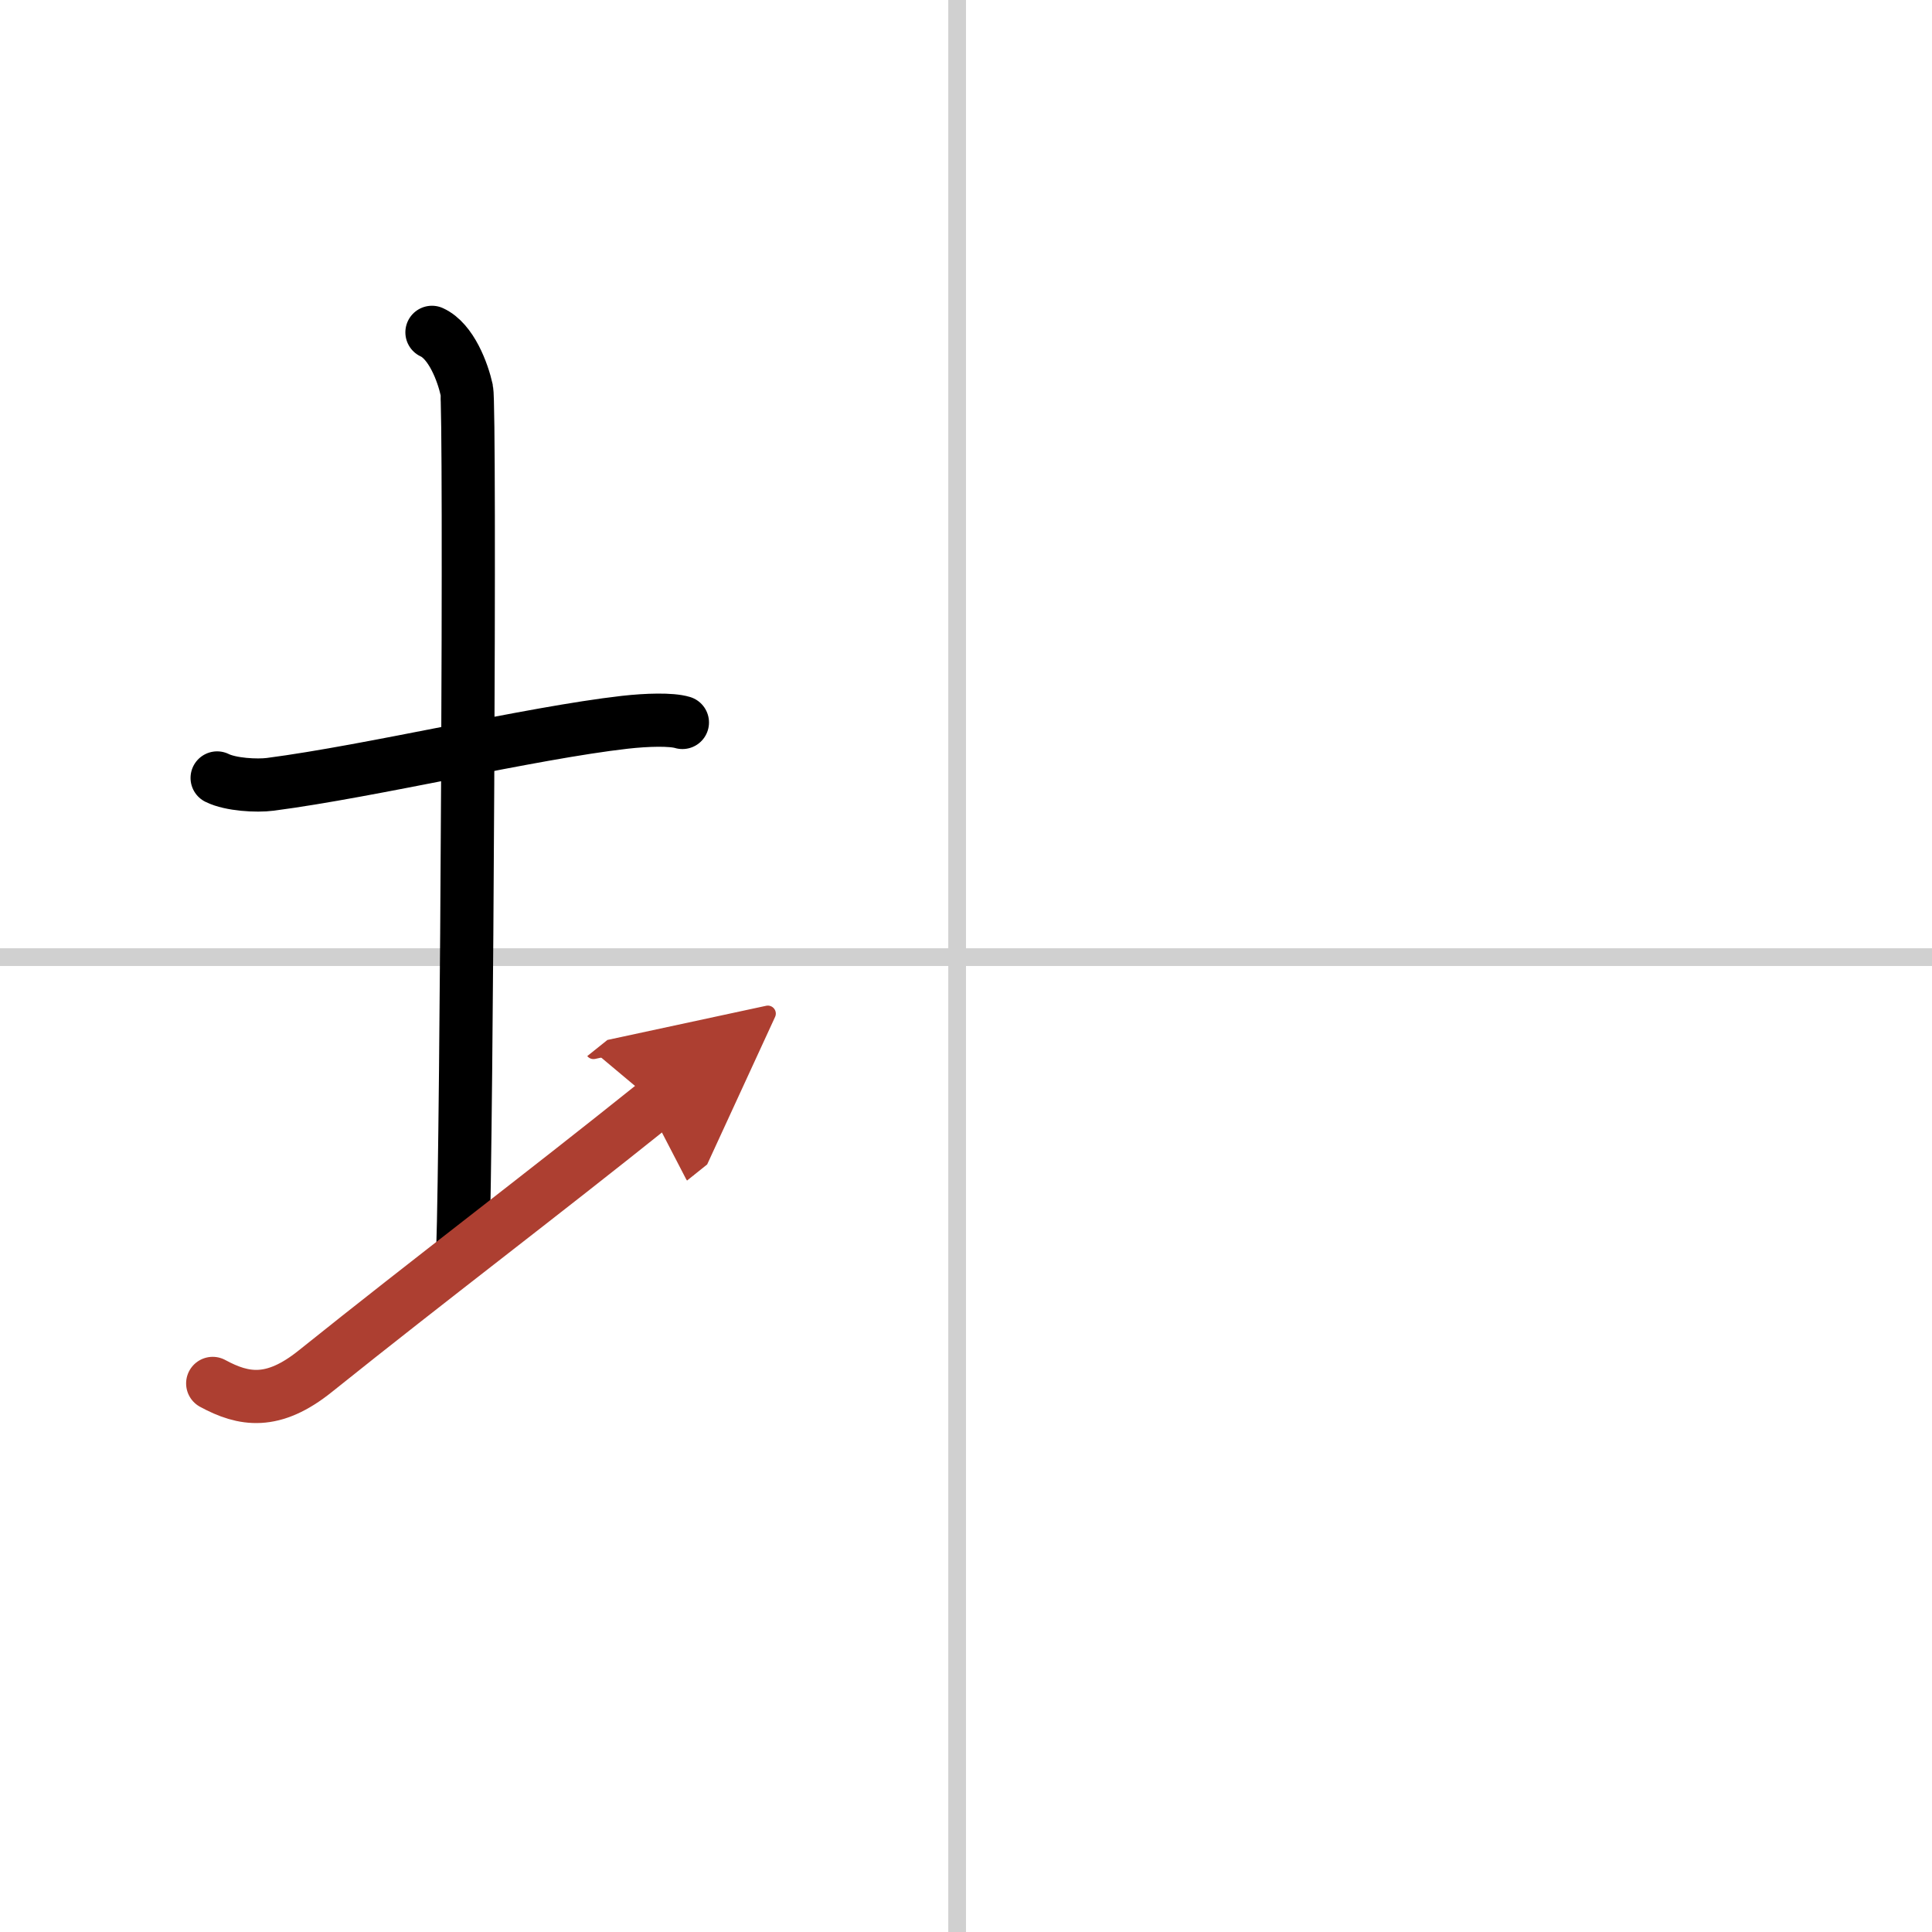
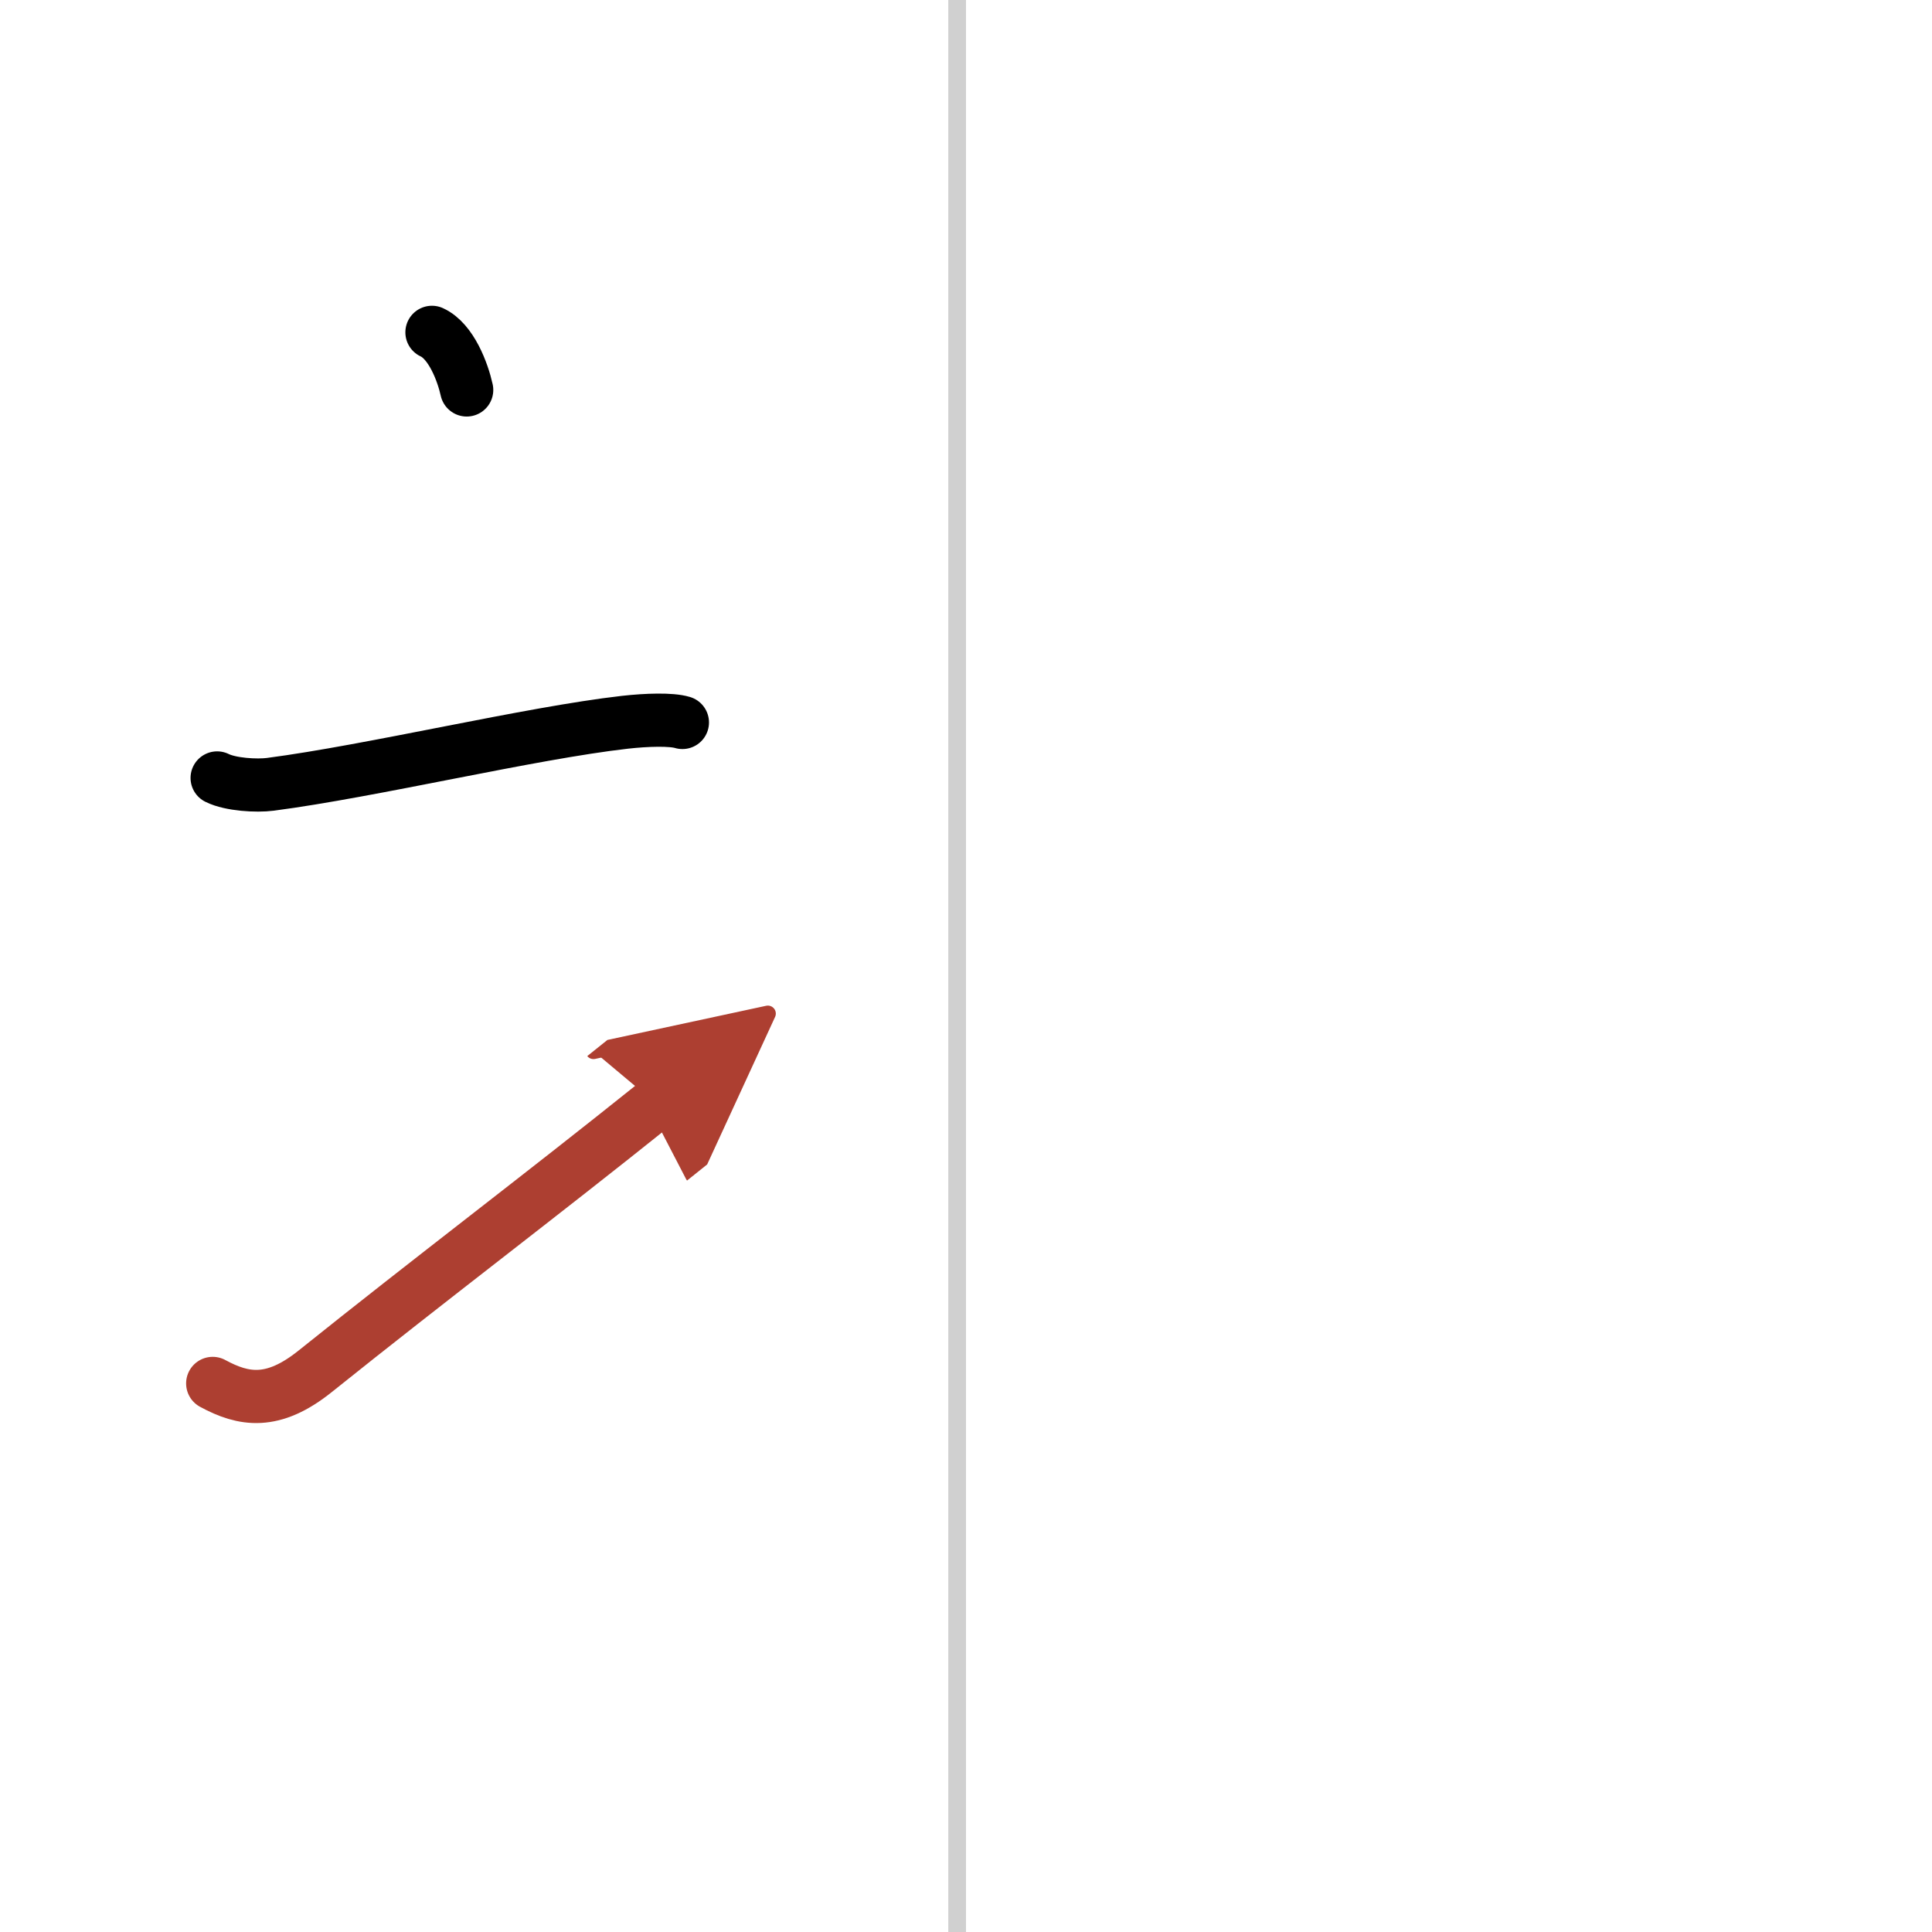
<svg xmlns="http://www.w3.org/2000/svg" width="400" height="400" viewBox="0 0 109 109">
  <defs>
    <marker id="a" markerWidth="4" orient="auto" refX="1" refY="5" viewBox="0 0 10 10">
      <polyline points="0 0 10 5 0 10 1 5" fill="#ad3f31" stroke="#ad3f31" />
    </marker>
  </defs>
  <g fill="none" stroke="#000" stroke-linecap="round" stroke-linejoin="round" stroke-width="3">
    <rect width="100%" height="100%" fill="#fff" stroke="#fff" />
    <line x1="54" x2="54" y2="109" stroke="#d0d0d0" stroke-width="1" />
-     <line x2="109" y1="54" y2="54" stroke="#d0d0d0" stroke-width="1" />
    <path d="m12.25 43.89c0.76 0.38 2.24 0.46 3 0.36 5.75-0.75 14.65-2.89 20-3.5 1.25-0.14 2.62-0.18 3.25 0.01" />
-     <path d="m24.37 18.75c1.09 0.5 1.74 2.25 1.96 3.25s0 42.25-0.22 48.5" />
+     <path d="m24.37 18.75c1.09 0.5 1.74 2.25 1.96 3.25" />
    <path d="m12 78.05c1.75 0.95 3.4 1.23 5.79-0.69 6.65-5.33 12.56-9.78 19.21-15.11" marker-end="url(#a)" stroke="#ad3f31" />
  </g>
</svg>